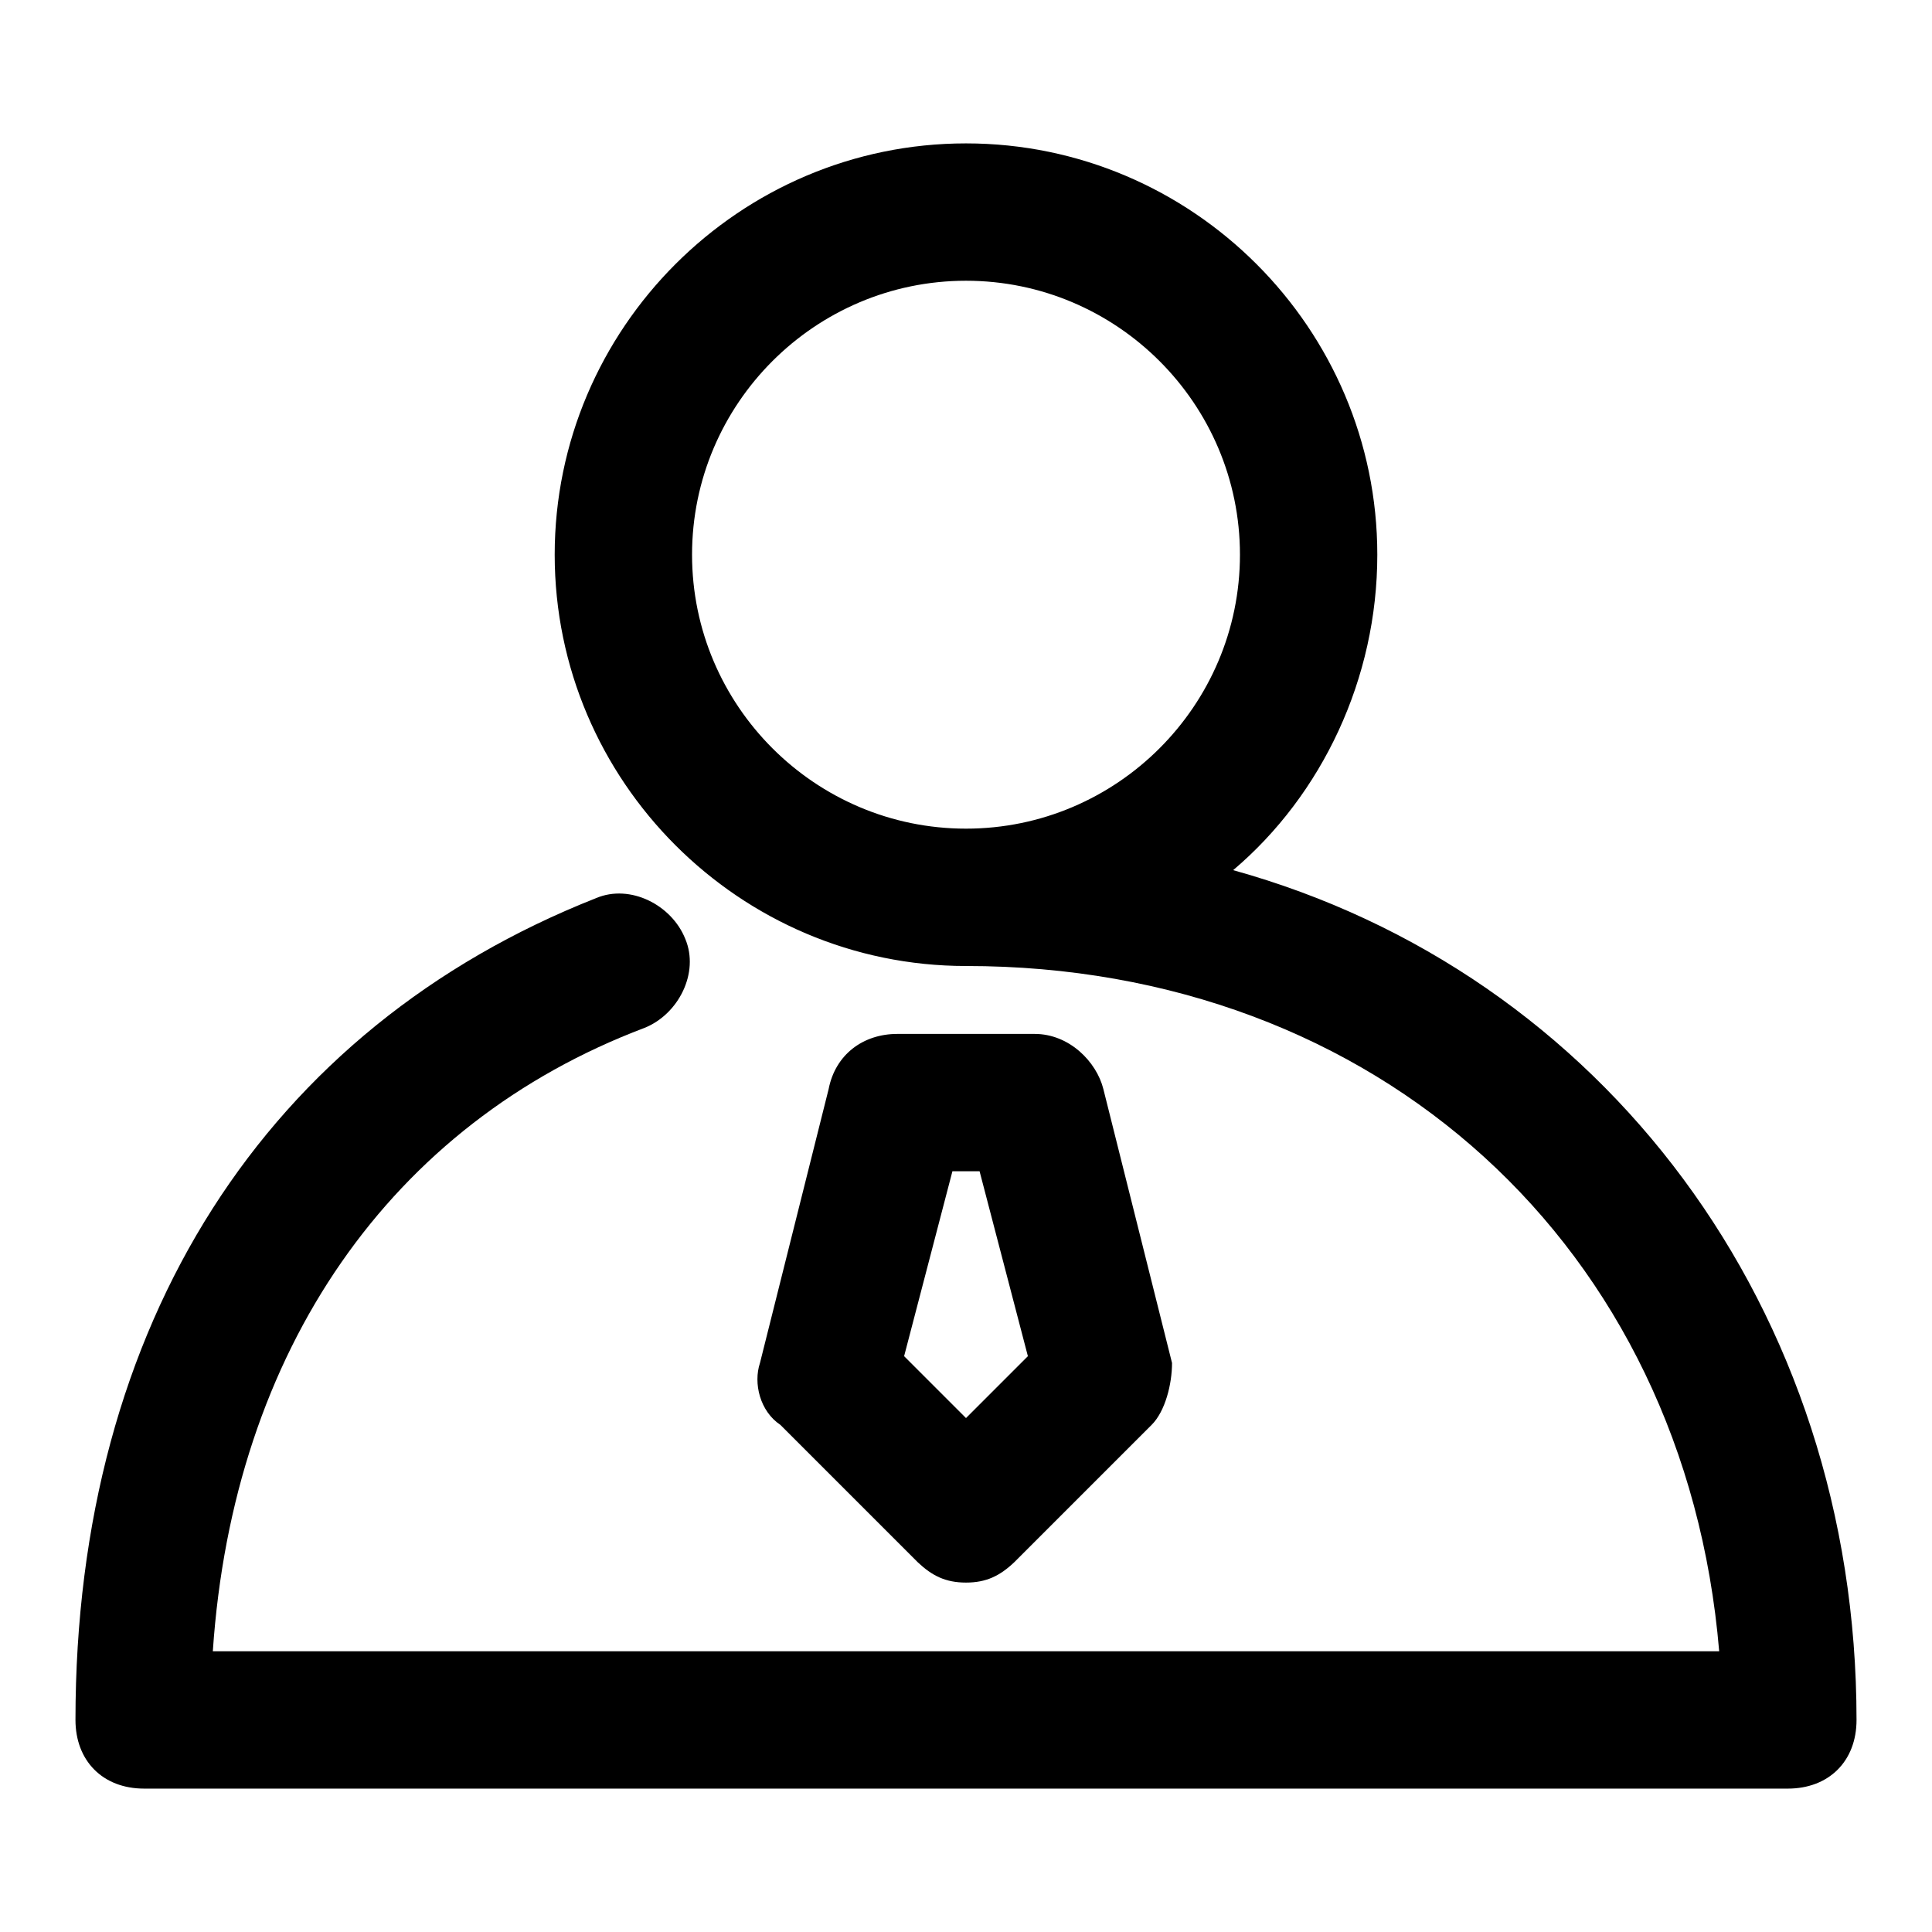
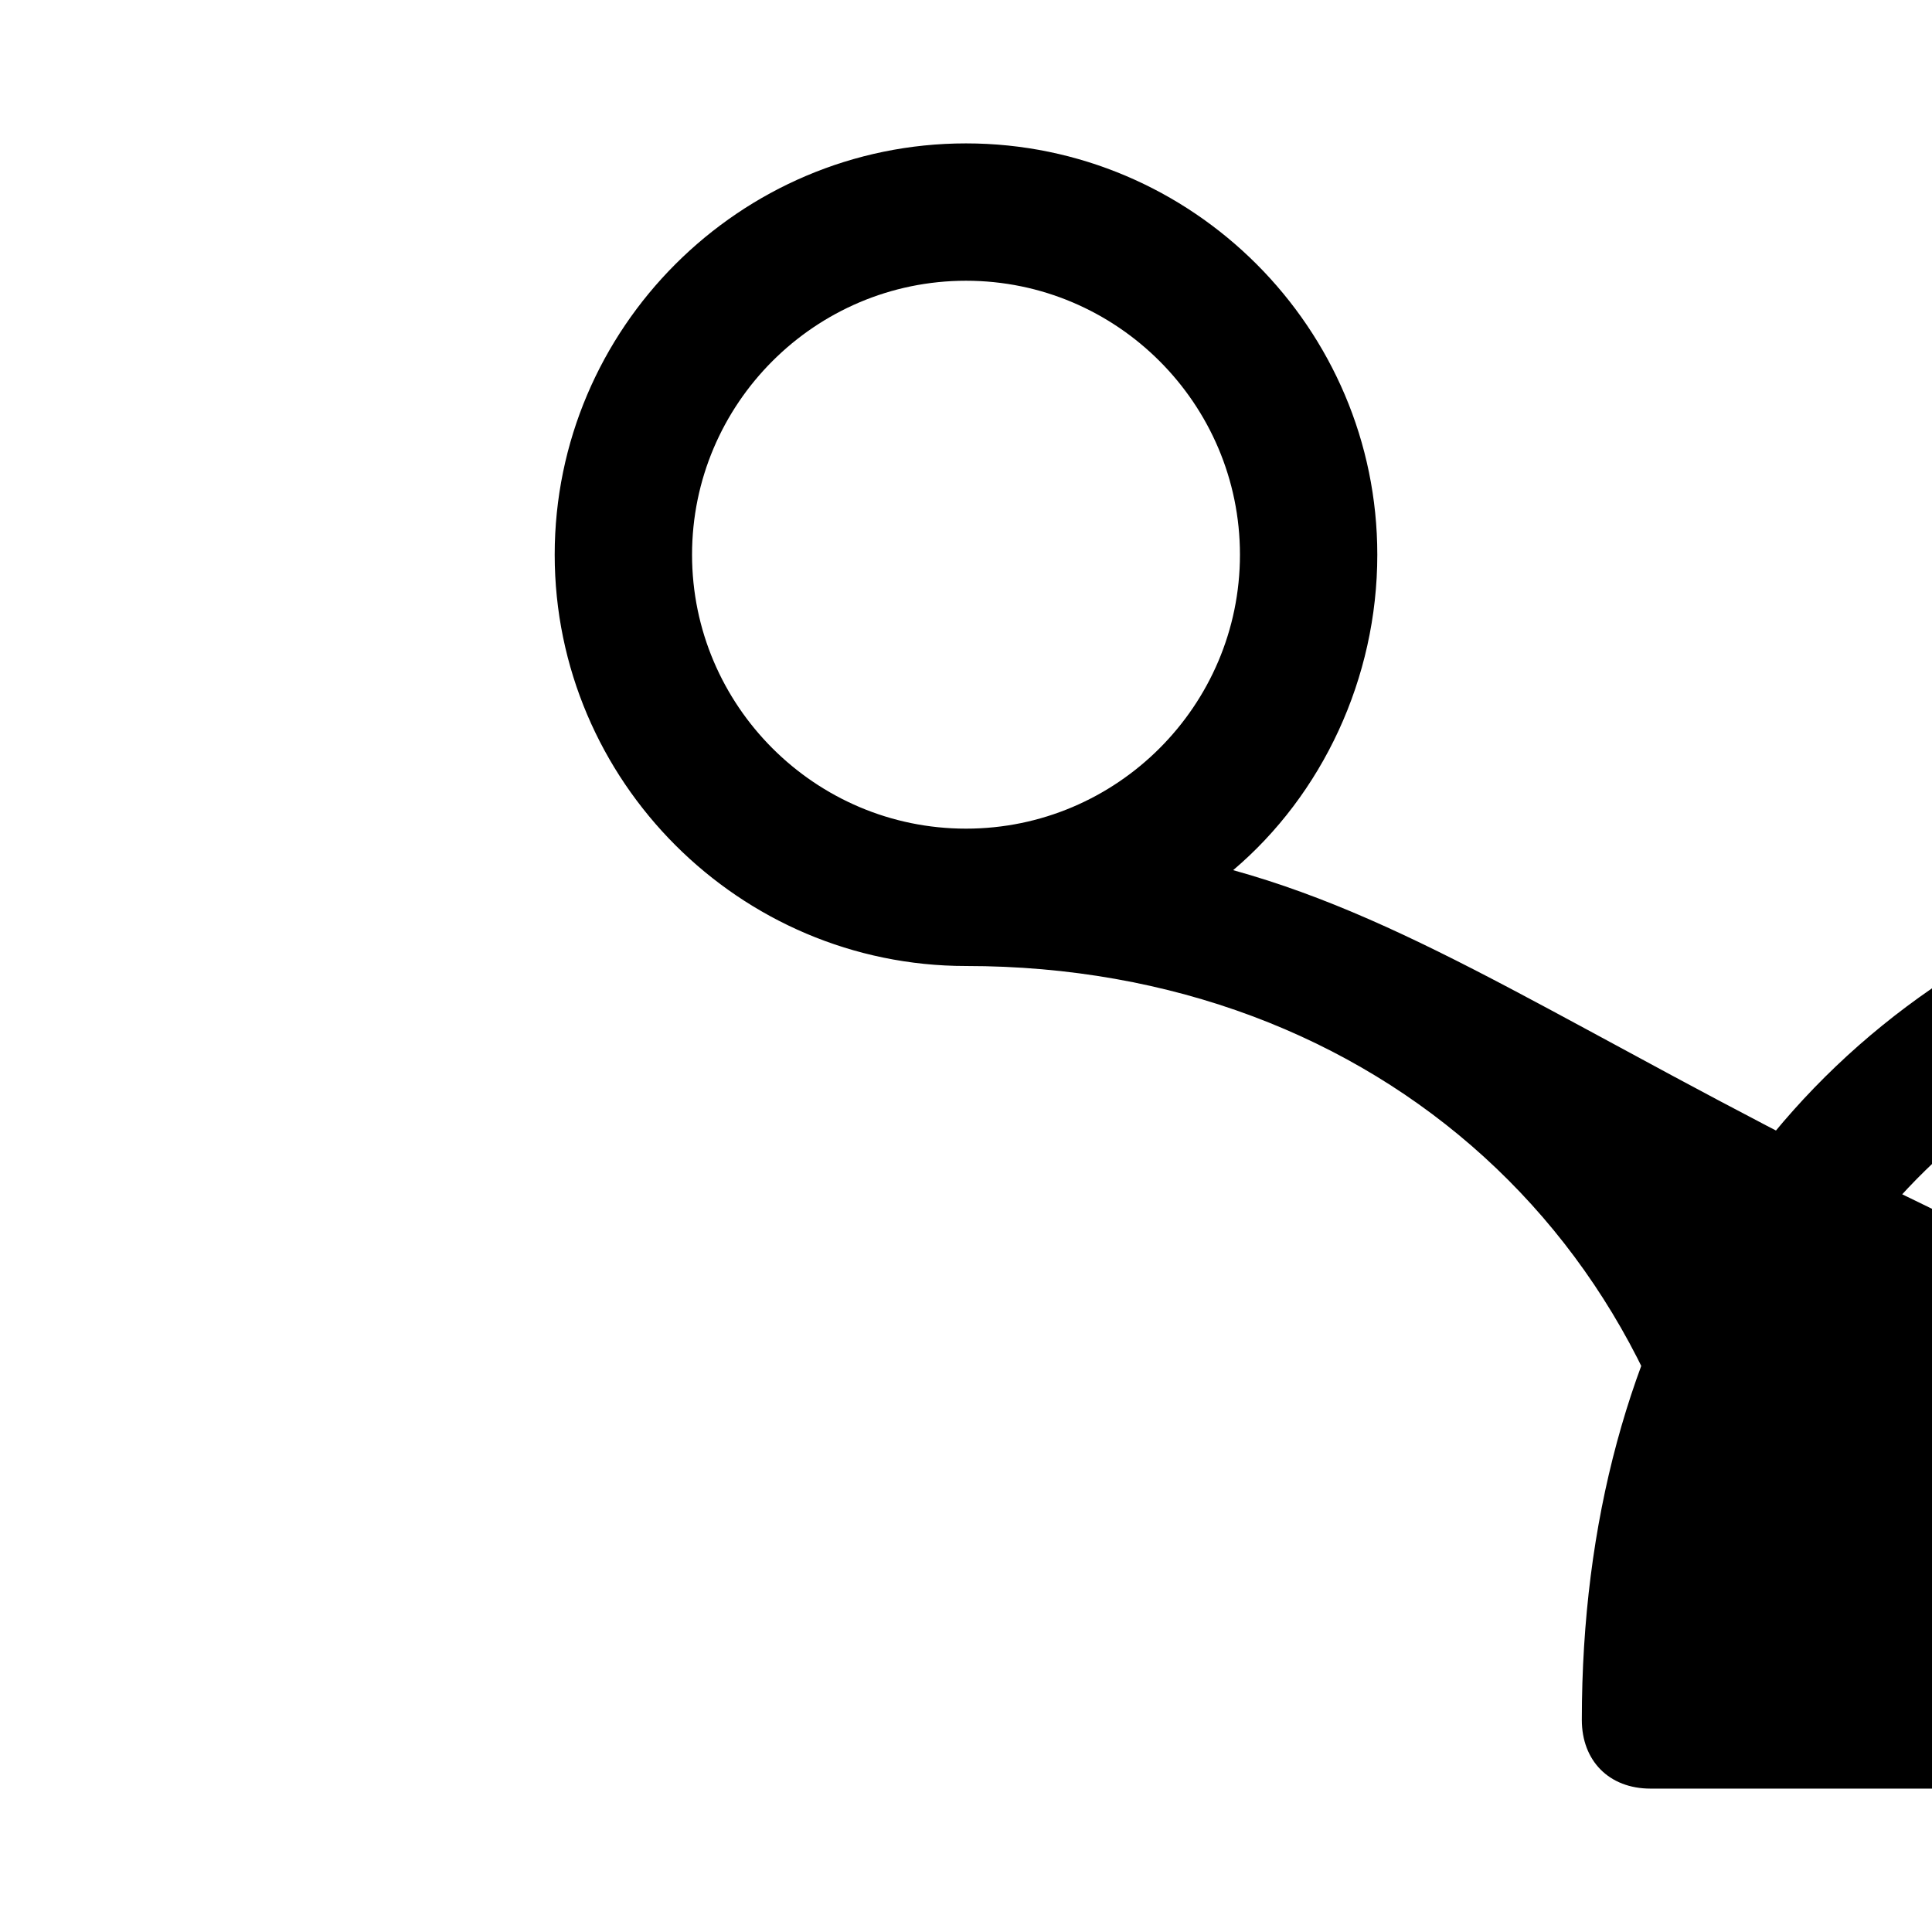
<svg xmlns="http://www.w3.org/2000/svg" version="1.1" x="0px" y="0px" viewBox="0 0 256 256" enable-background="new 0 0 256 256" xml:space="preserve">
  <g>
-     <path fill="#000000" d="M163.4,115.3c11.8-10,19.1-25.4,19.1-41.8c0-30-24.5-54.5-54.5-54.5c-30,0-54.5,24.5-54.5,54.5 S98,128,128,128c54.5,0,95.3,37.2,99.8,90.8H28.2c2.7-39.9,23.6-69.9,57.2-82.6c4.5-1.8,7.3-7.3,5.4-11.8 c-1.8-4.5-7.3-7.3-11.8-5.4c-43.6,17.2-69,56.3-69,108.9c0,5.4,3.6,9.1,9.1,9.1h217.8c5.4,0,9.1-3.6,9.1-9.1 C246,173.4,212.4,128.9,163.4,115.3L163.4,115.3z M91.7,73.5c0-20,16.3-36.3,36.3-36.3c20,0,36.3,16.3,36.3,36.3 c0,20-16.3,36.3-36.3,36.3C108,109.8,91.7,93.5,91.7,73.5z" />
-     <path fill="#000000" d="M128,209.7c2.7,0,4.5-0.9,6.4-2.7l18.2-18.2c1.8-1.8,2.7-5.4,2.7-8.2l-9.1-36.3c-0.9-3.6-4.5-7.3-9.1-7.3 h-18.2c-4.5,0-8.2,2.7-9.1,7.3l-9.1,36.3c-0.9,2.7,0,6.4,2.7,8.2l18.2,18.2C123.5,208.8,125.3,209.7,128,209.7L128,209.7z  M126.2,155.2h3.6l6.4,24.5l-8.2,8.2l-8.2-8.2L126.2,155.2z" />
+     <path fill="#000000" d="M163.4,115.3c11.8-10,19.1-25.4,19.1-41.8c0-30-24.5-54.5-54.5-54.5c-30,0-54.5,24.5-54.5,54.5 S98,128,128,128c54.5,0,95.3,37.2,99.8,90.8c2.7-39.9,23.6-69.9,57.2-82.6c4.5-1.8,7.3-7.3,5.4-11.8 c-1.8-4.5-7.3-7.3-11.8-5.4c-43.6,17.2-69,56.3-69,108.9c0,5.4,3.6,9.1,9.1,9.1h217.8c5.4,0,9.1-3.6,9.1-9.1 C246,173.4,212.4,128.9,163.4,115.3L163.4,115.3z M91.7,73.5c0-20,16.3-36.3,36.3-36.3c20,0,36.3,16.3,36.3,36.3 c0,20-16.3,36.3-36.3,36.3C108,109.8,91.7,93.5,91.7,73.5z" />
  </g>
</svg>